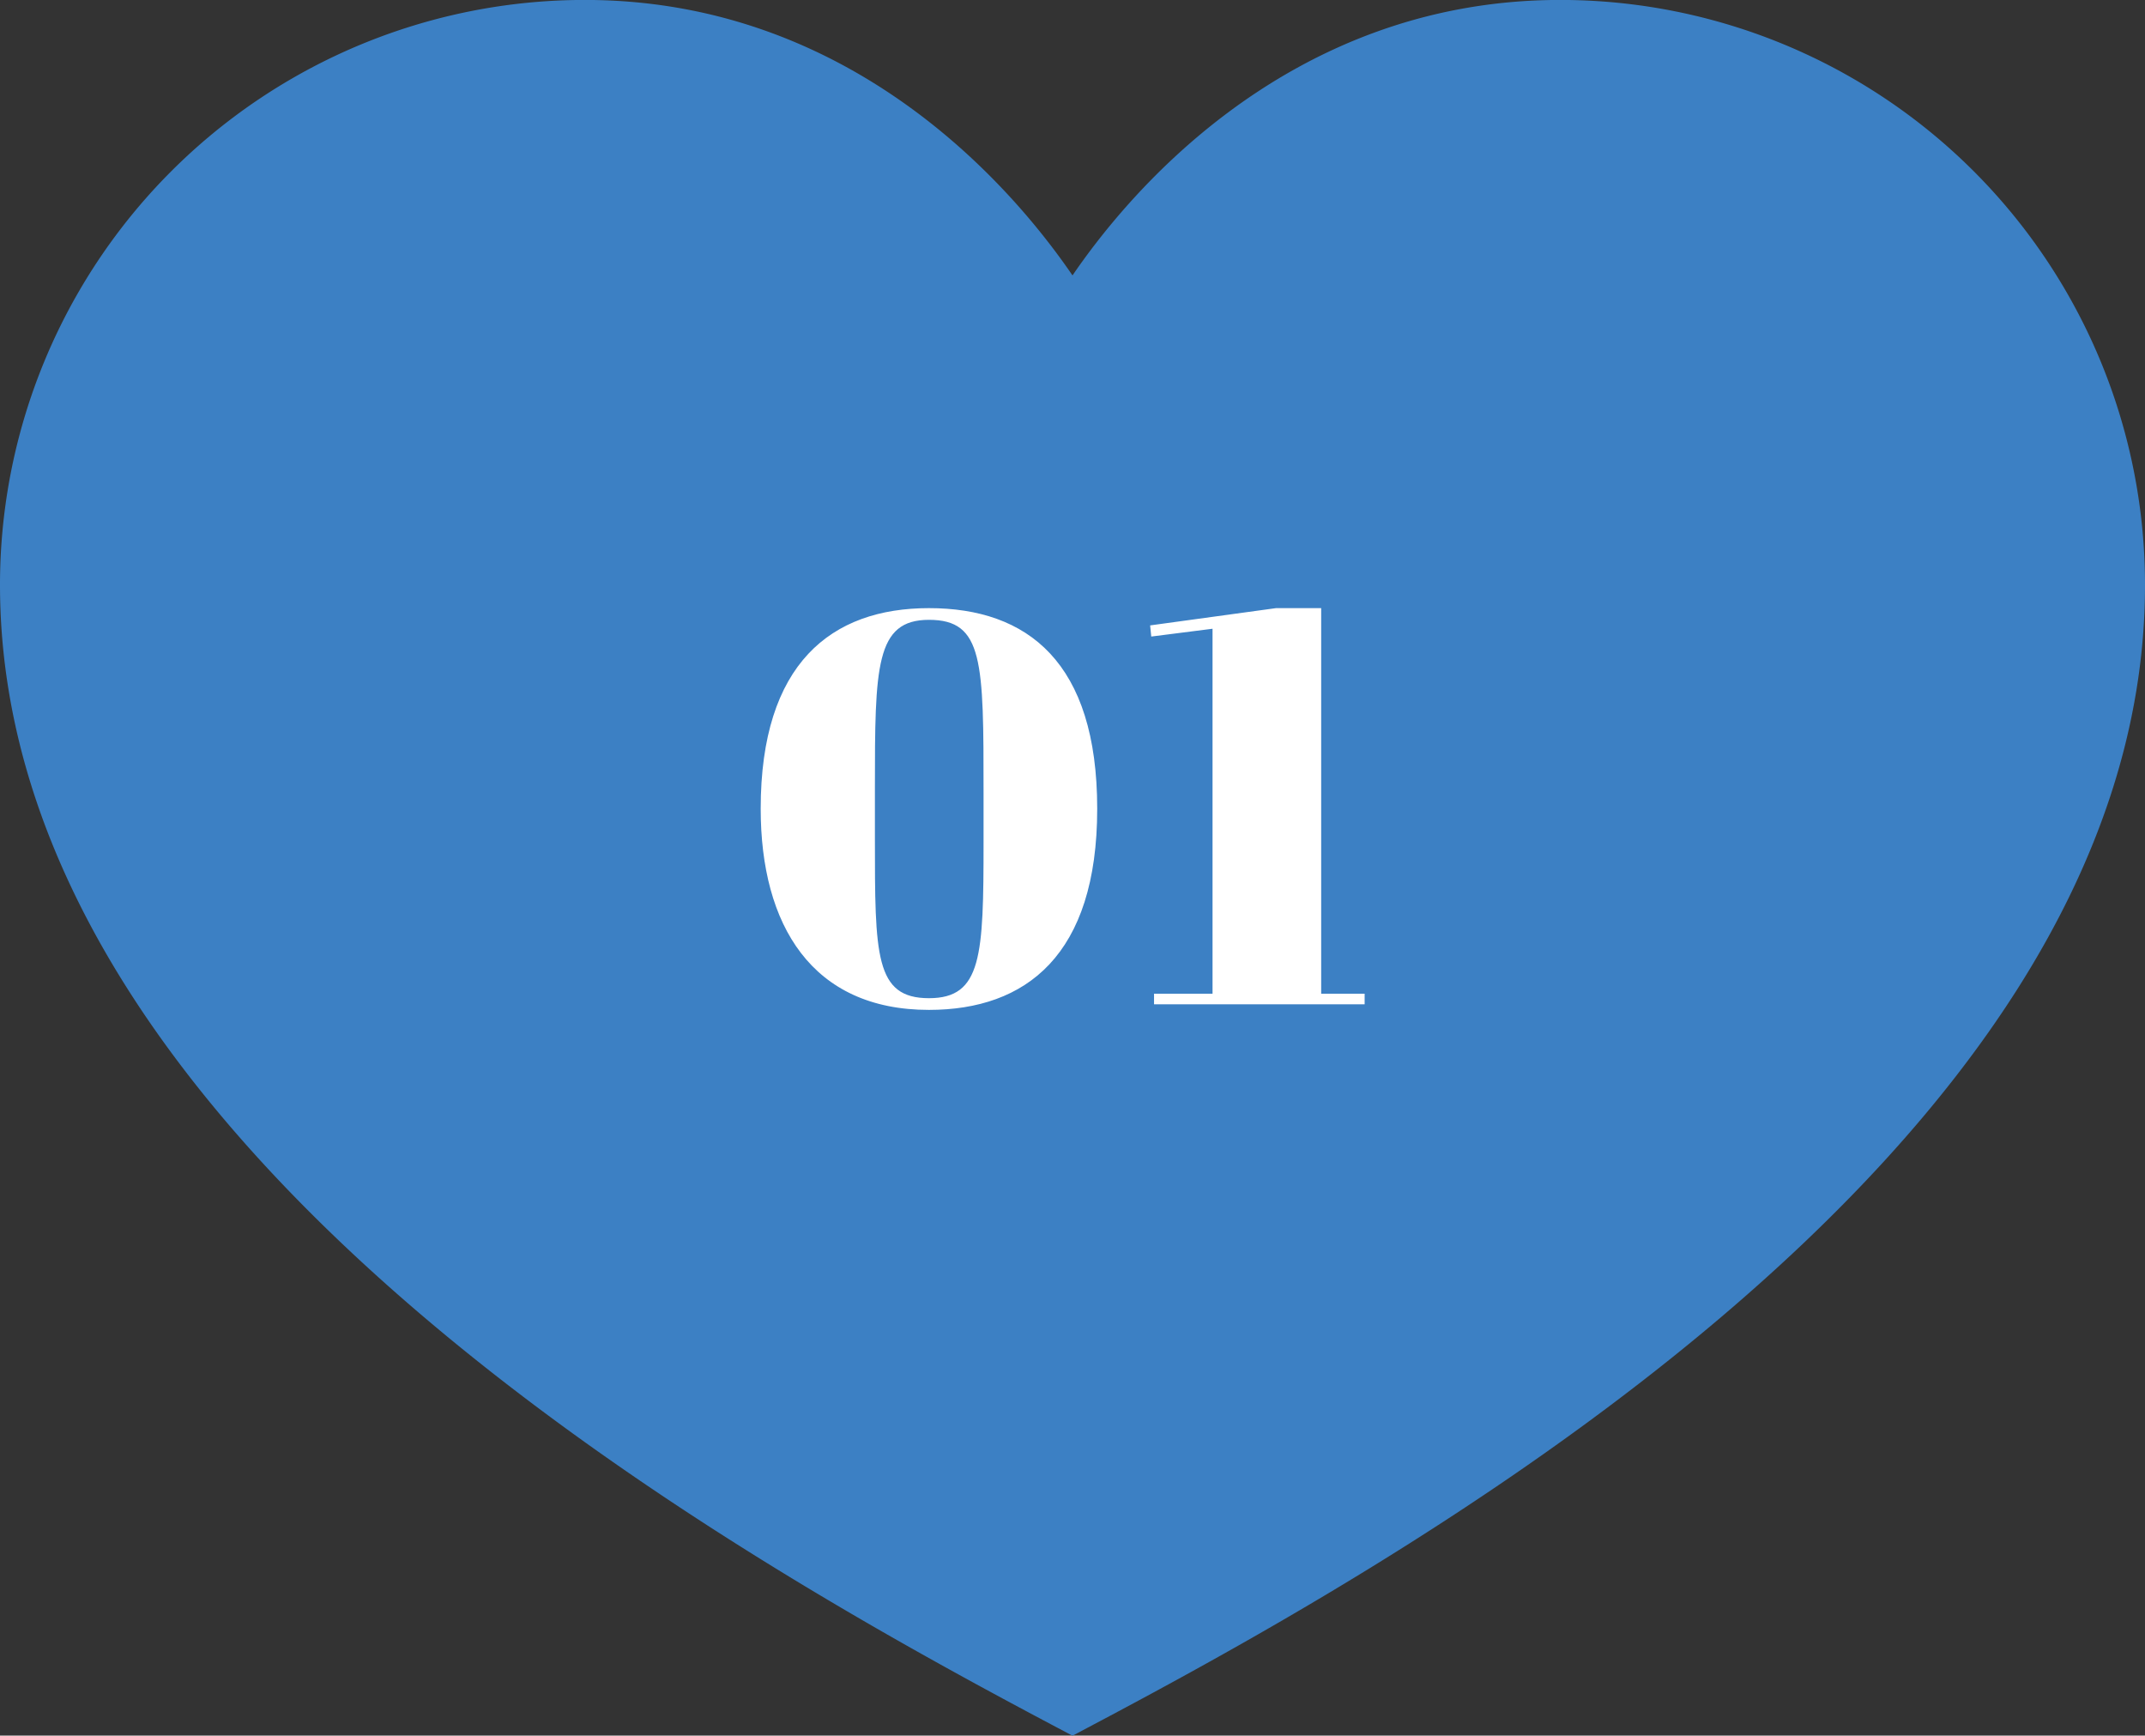
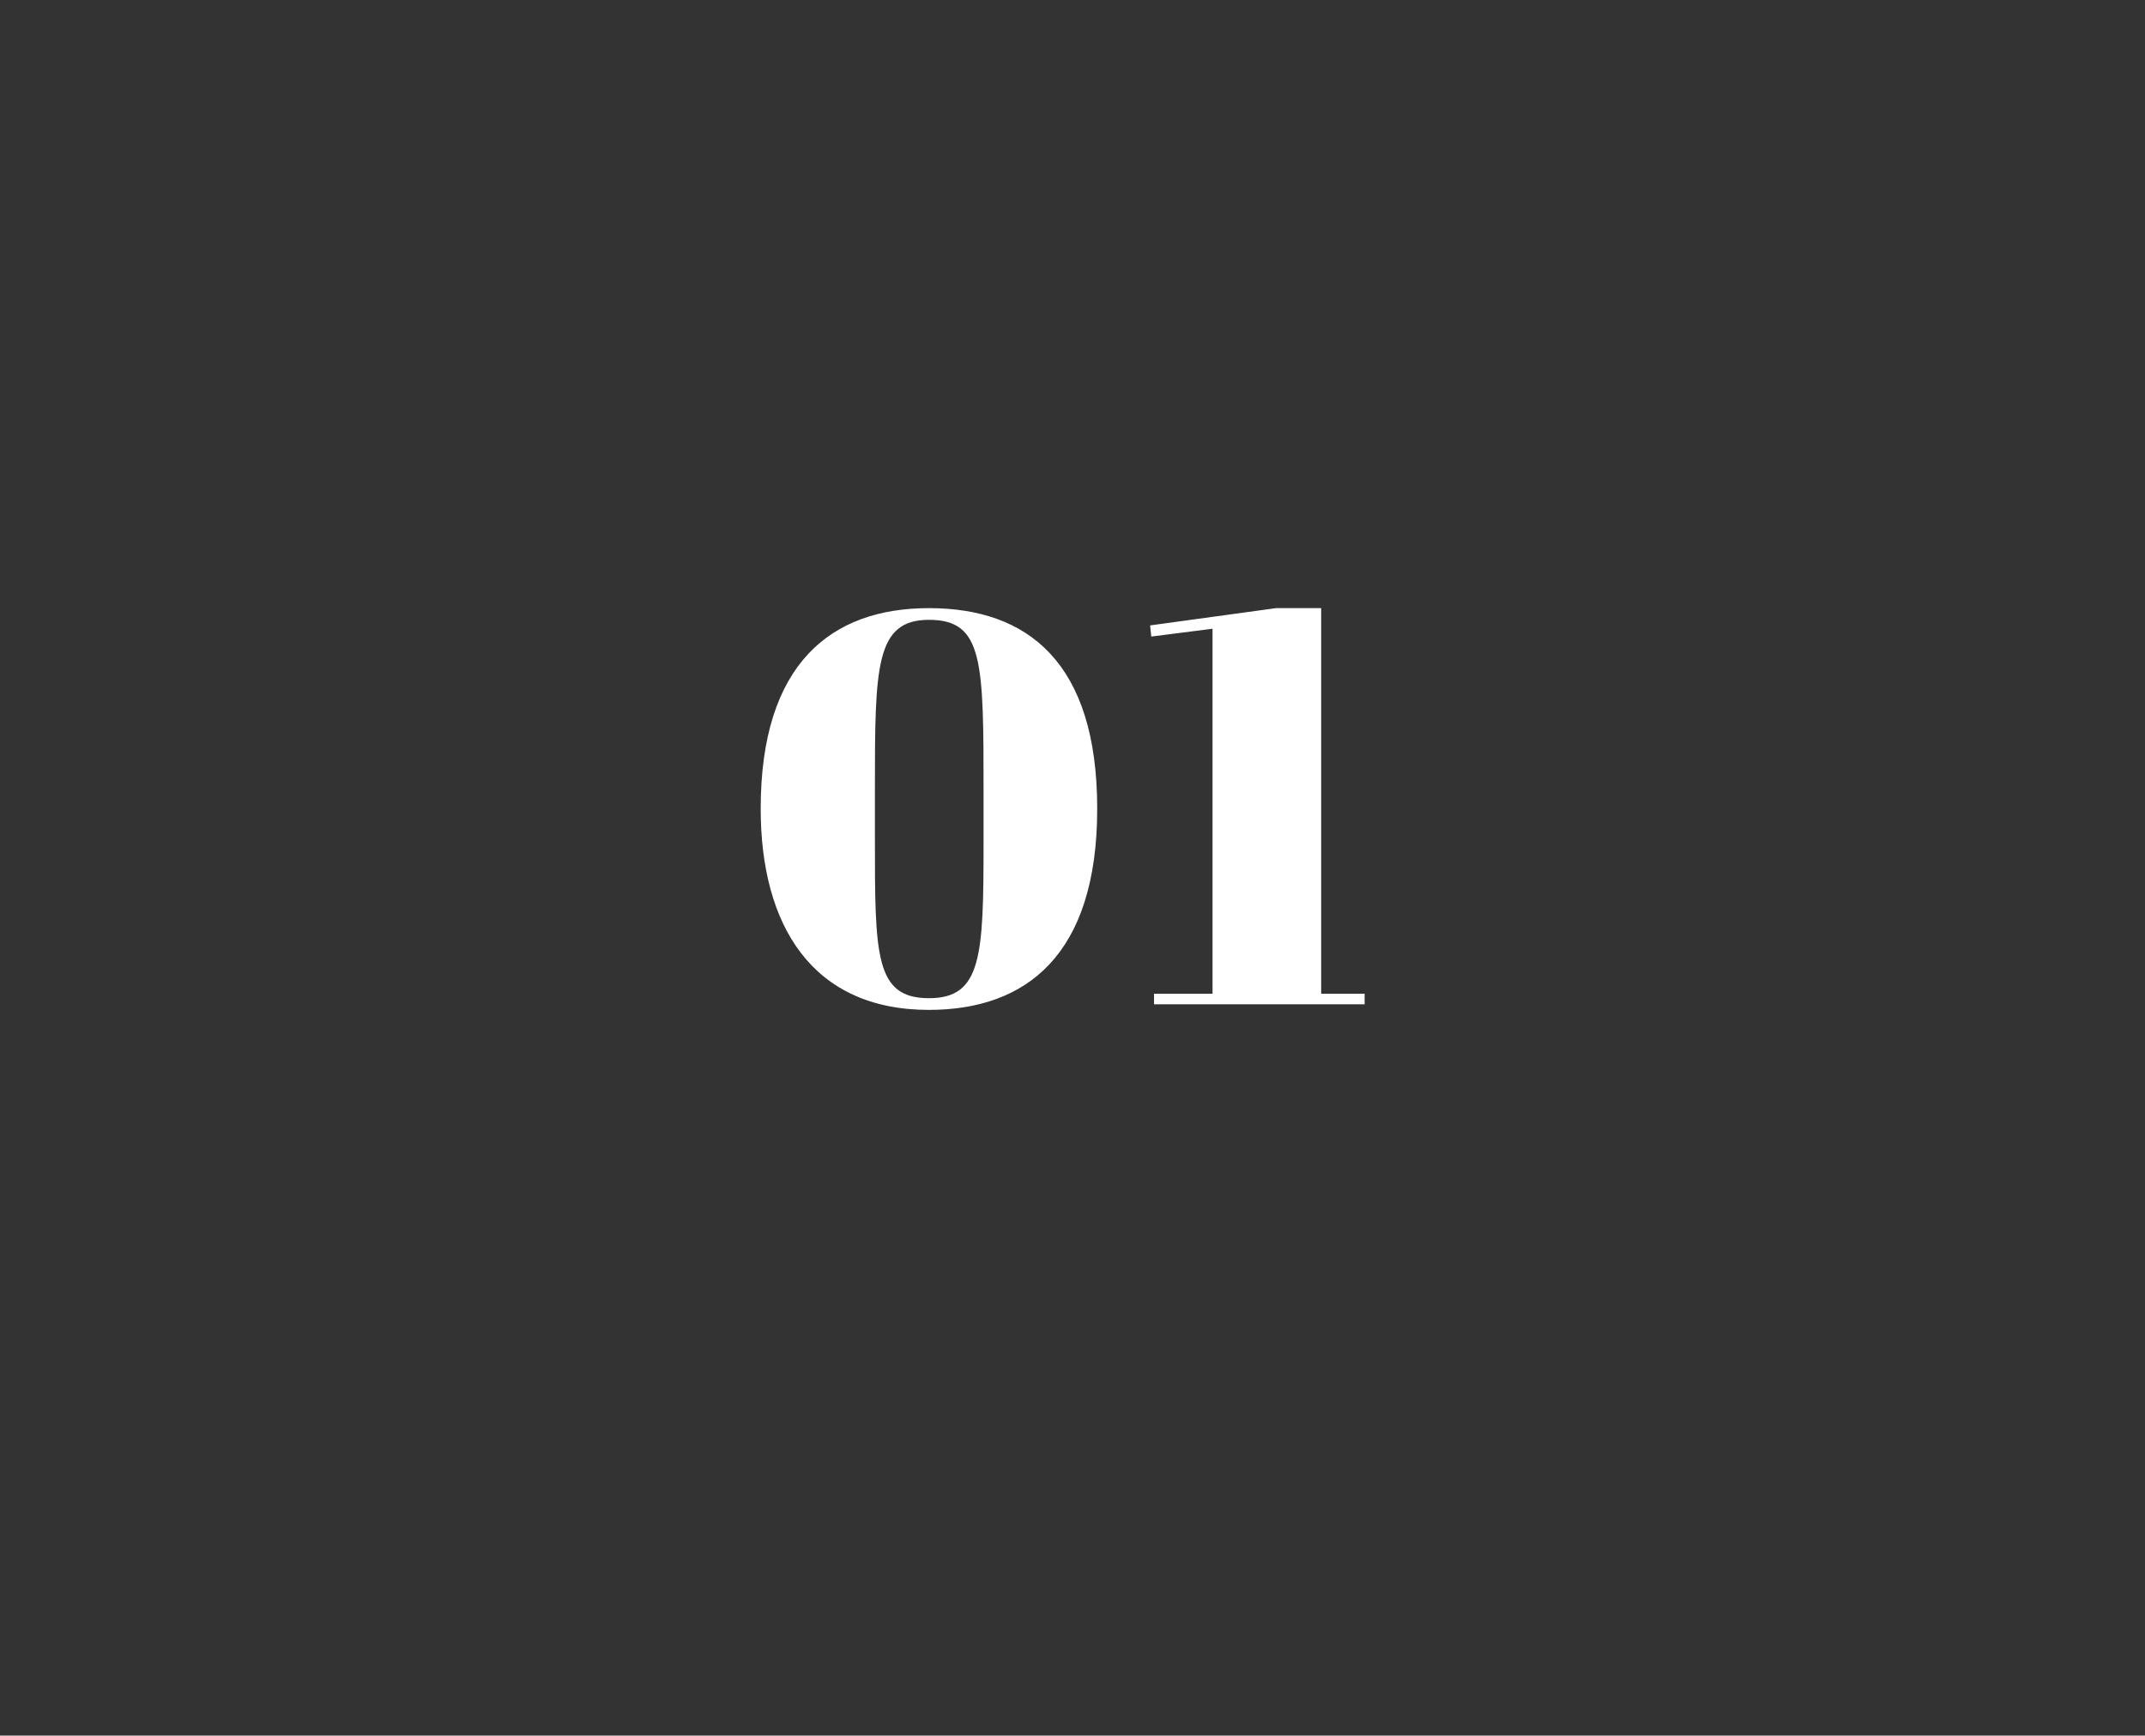
<svg xmlns="http://www.w3.org/2000/svg" width="77" height="62.295" viewBox="0 0 77 62.295">
  <rect x="0" y="0" width="77" height="62.295" fill="#333333" stroke="none" />
  <g id="tit_course_nav01" transform="translate(-23.5 -10555.1)">
-     <path id="パス_2342" data-name="パス 2342" d="M74.173,107.9c10.782-5.691,38.5-20.629,38.5-41.3A20.991,20.991,0,0,0,91.682,45.6c-10.073,0-15.83,7.432-17.509,9.887C72.494,53.034,66.737,45.6,56.664,45.6A20.991,20.991,0,0,0,35.673,66.593C35.673,87.268,63.391,102.206,74.173,107.9Z" transform="translate(-12.173 10509.498)" fill="#3c80c4" />
    <path id="パス_2361" data-name="パス 2361" d="M.6-7.02C.6-2.84,2.44.2,6.64.2c3.48,0,6.04-1.96,6.04-7.22s-2.5-7.2-6.04-7.2C3.14-14.22.6-12.24.6-7.02Zm4.1-.74c0-4.36.02-6.04,1.94-6.04,1.96,0,1.96,1.5,1.96,6.22v1.76c0,4.08-.06,5.6-1.96,5.6C4.7-.22,4.7-1.76,4.7-5.98Zm12.12-5.72V-.38h-2.1V0h7.56V-.38H20.72V-14.22H19.1l-4.52.62.04.4Z" transform="translate(50.207 10591.147)" fill="#fff" />
  </g>
</svg>